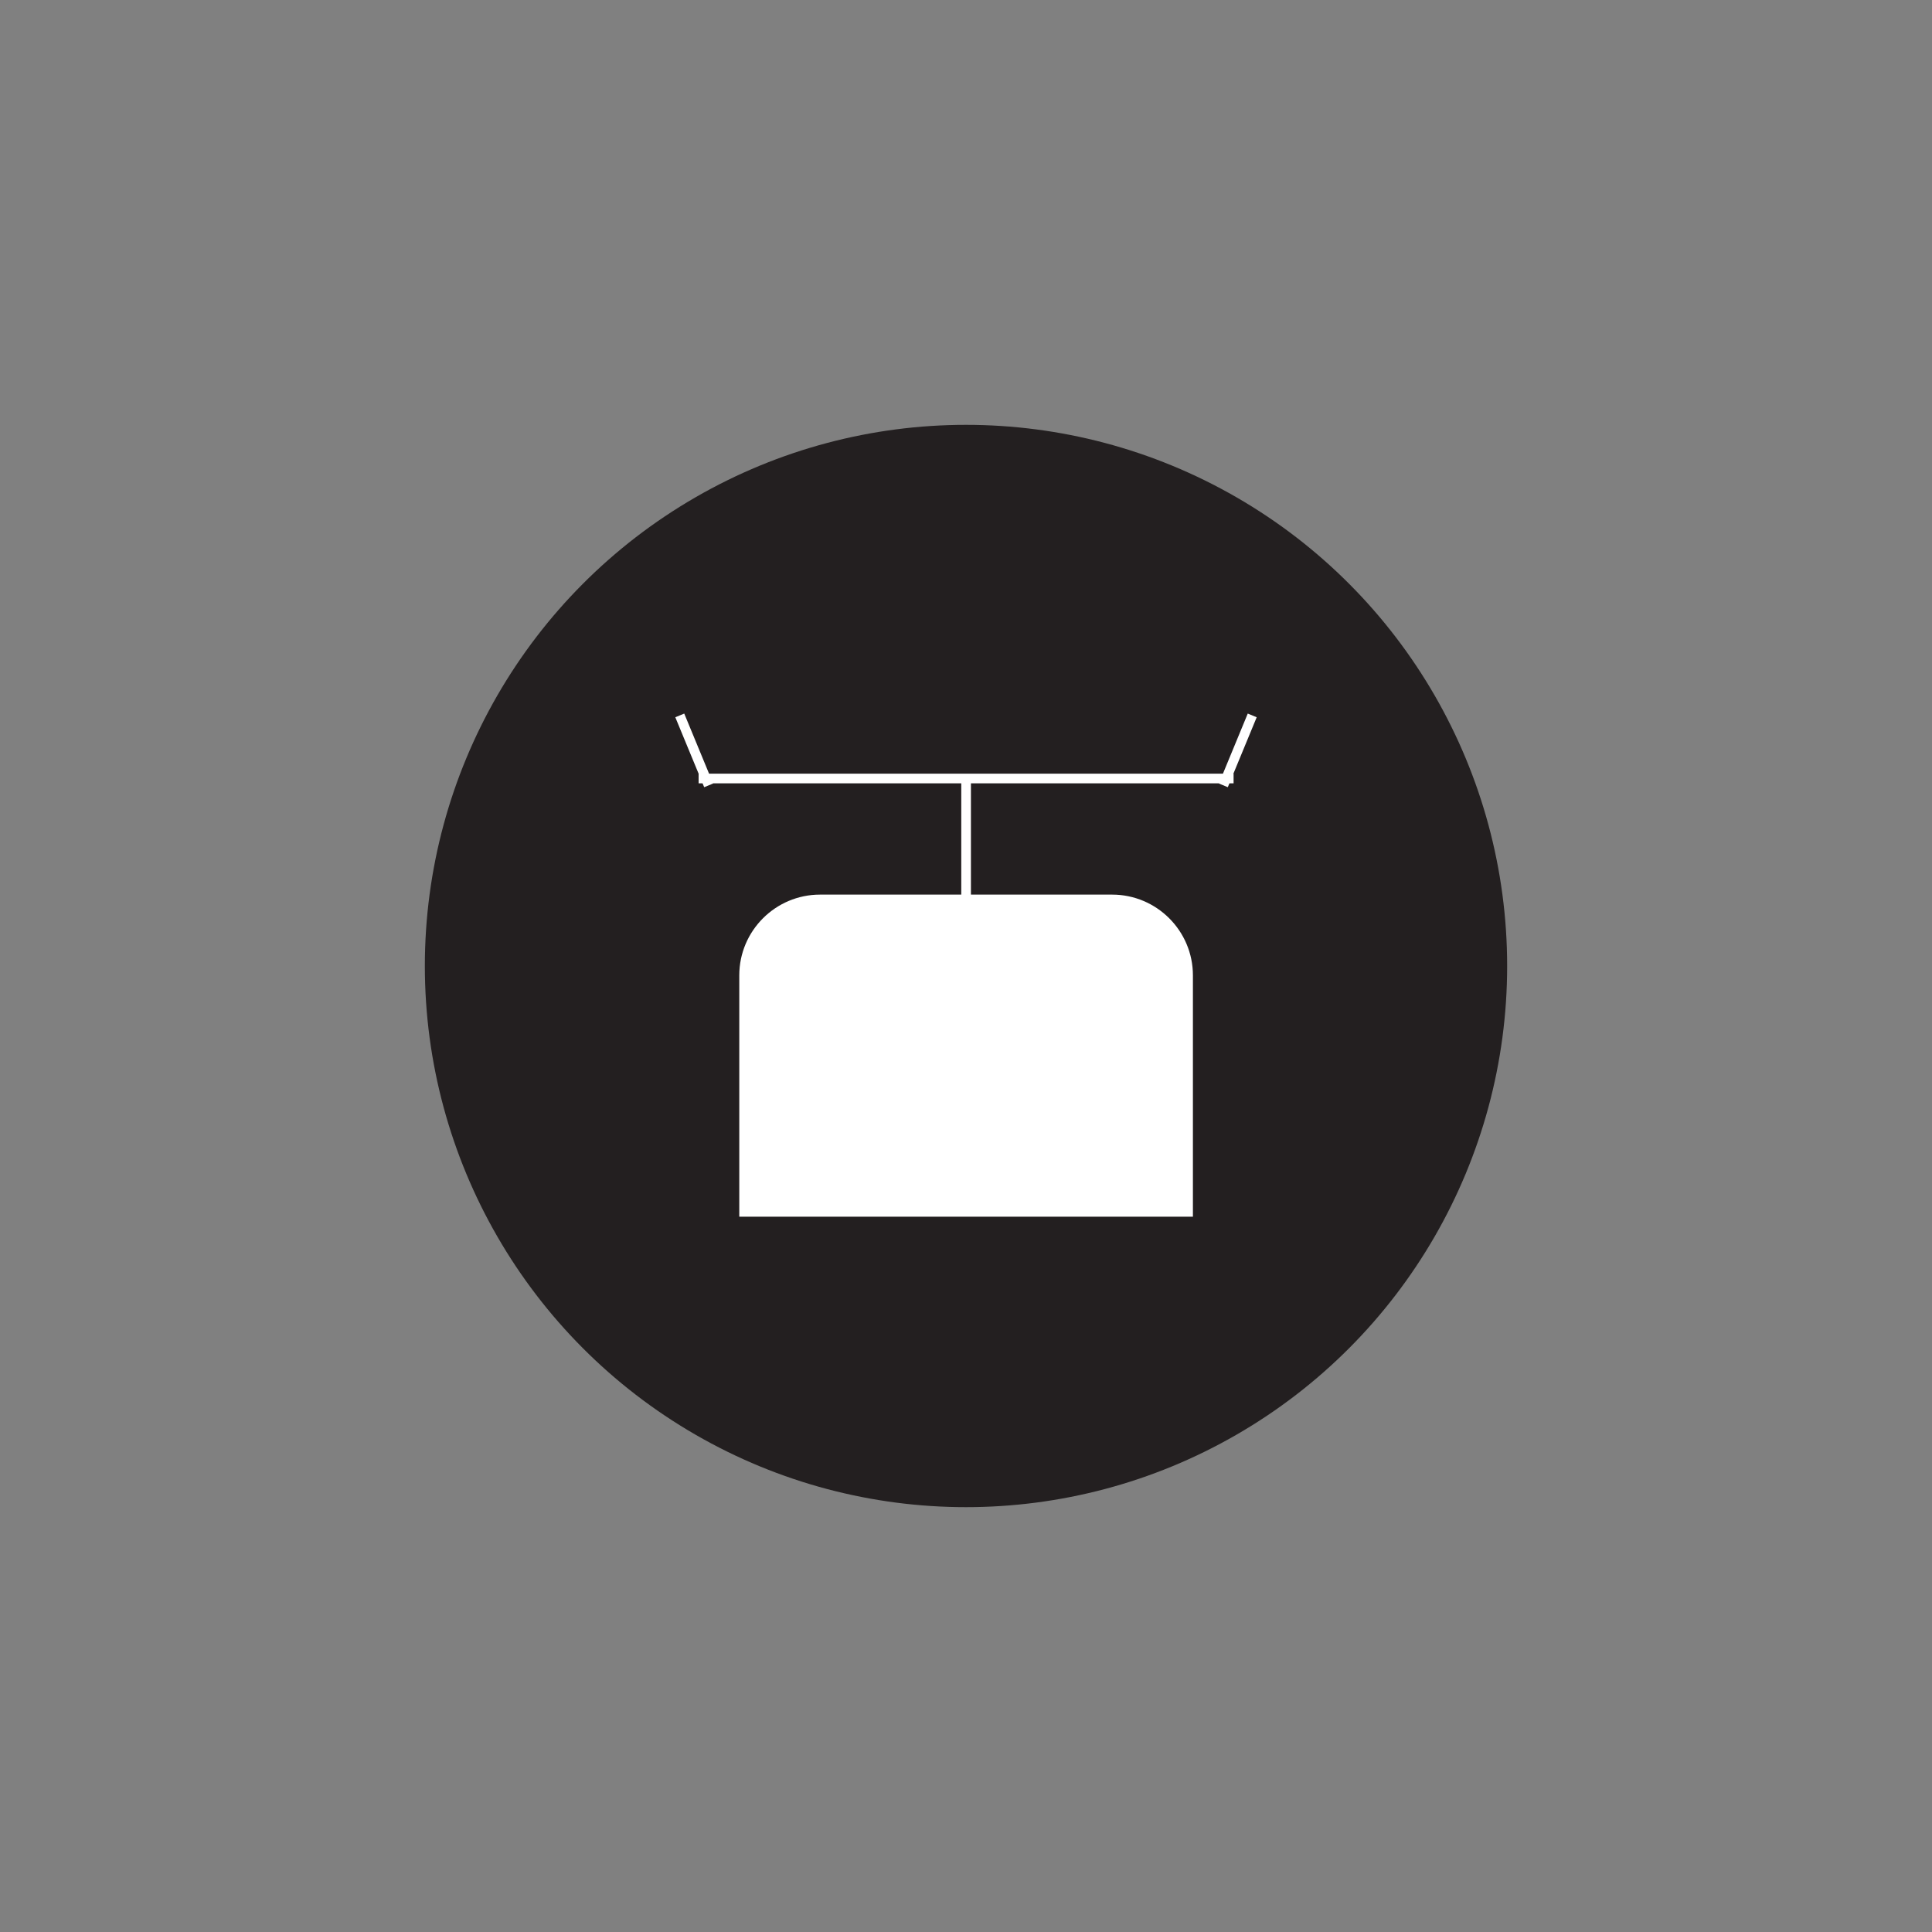
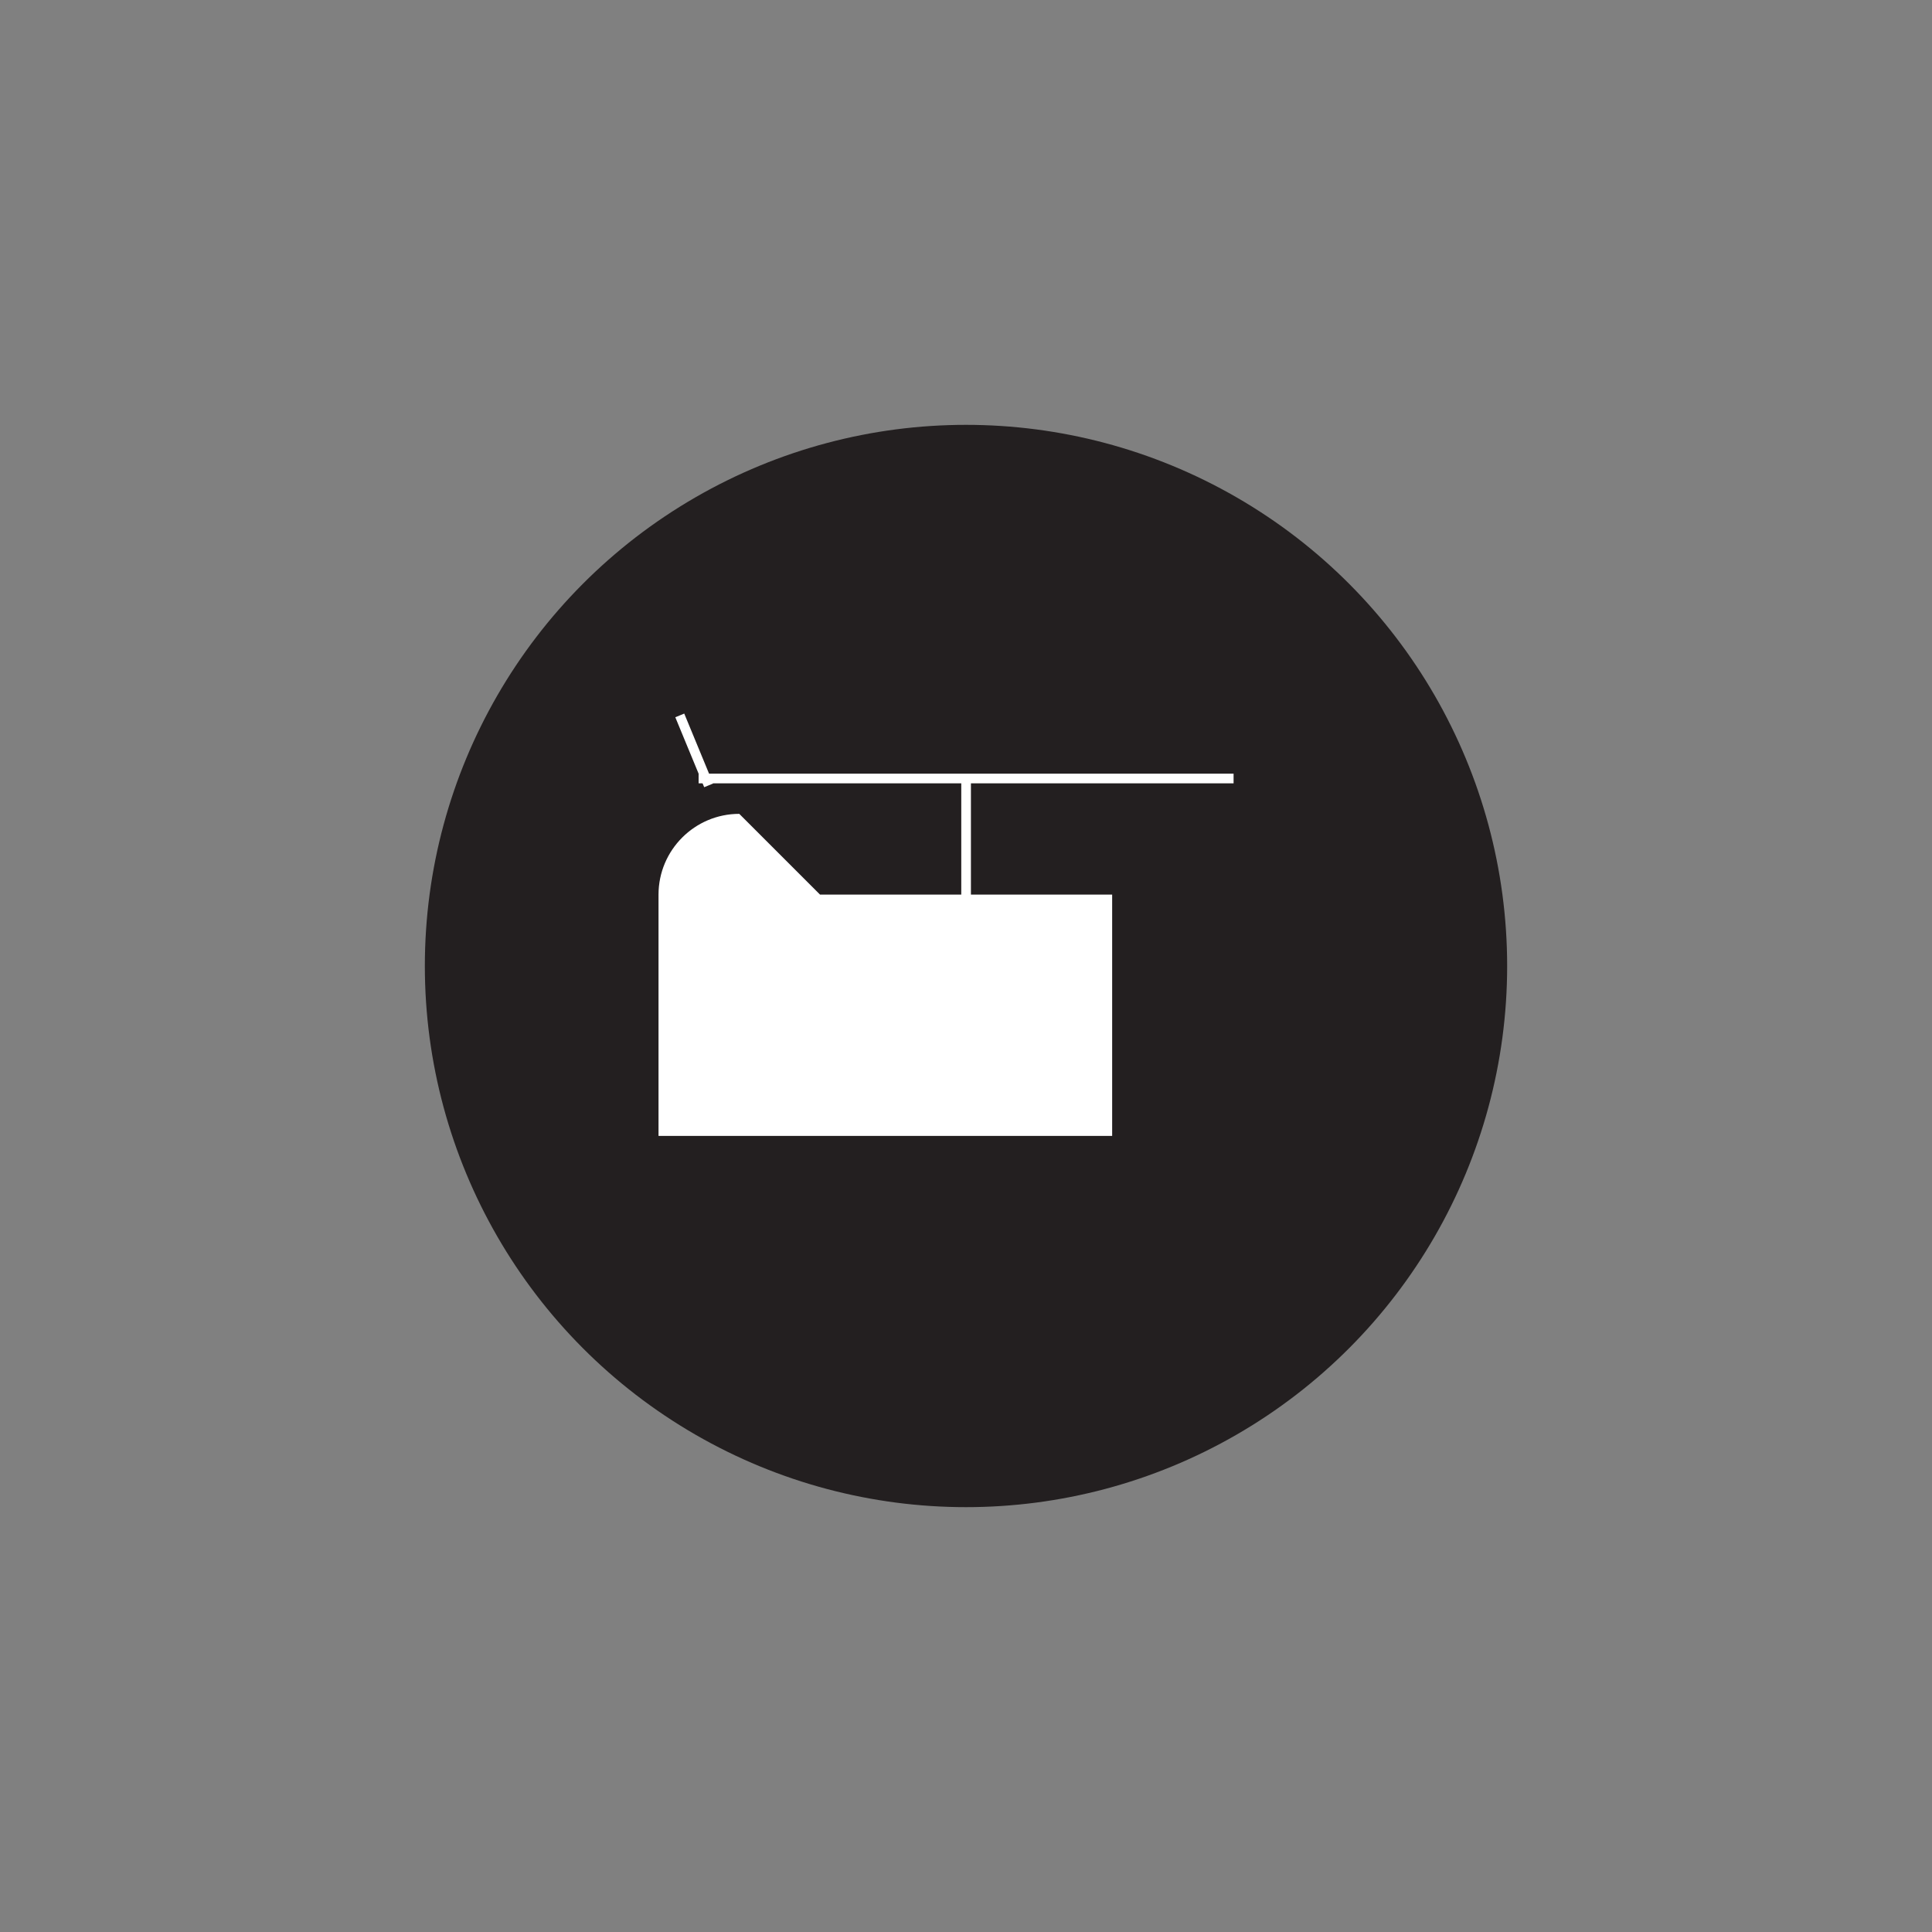
<svg xmlns="http://www.w3.org/2000/svg" id="Layer_1" data-name="Layer 1" viewBox="0 0 200 200">
  <rect x="0" y="0" width="200" height="200" fill="#808080" stroke="none" />
  <defs>
    <style>
      .cls-1 {
        fill: #231f20;
      }

      .cls-2 {
        fill: none;
        stroke: #fff;
        stroke-miterlimit: 10;
      }

      .cls-3 {
        fill: #fff;
      }
    </style>
  </defs>
  <circle class="cls-1" cx="100" cy="100" r="56.02" />
  <g>
-     <path class="cls-3" d="M84.89,92.61h30.24c4.61,0,8.36,3.75,8.36,8.36v24.98h-46.96v-24.98c0-4.61,3.75-8.36,8.36-8.36Z" />
+     <path class="cls-3" d="M84.89,92.61h30.24v24.98h-46.96v-24.98c0-4.61,3.75-8.36,8.36-8.36Z" />
    <g>
      <line class="cls-2" x1="100.01" y1="100.89" x2="100.01" y2="80.59" />
      <line class="cls-2" x1="72.32" y1="80.59" x2="127.7" y2="80.59" />
      <line class="cls-2" x1="70.37" y1="74.06" x2="73.36" y2="81.3" />
-       <line class="cls-2" x1="129.63" y1="74.06" x2="126.64" y2="81.3" />
    </g>
  </g>
</svg>